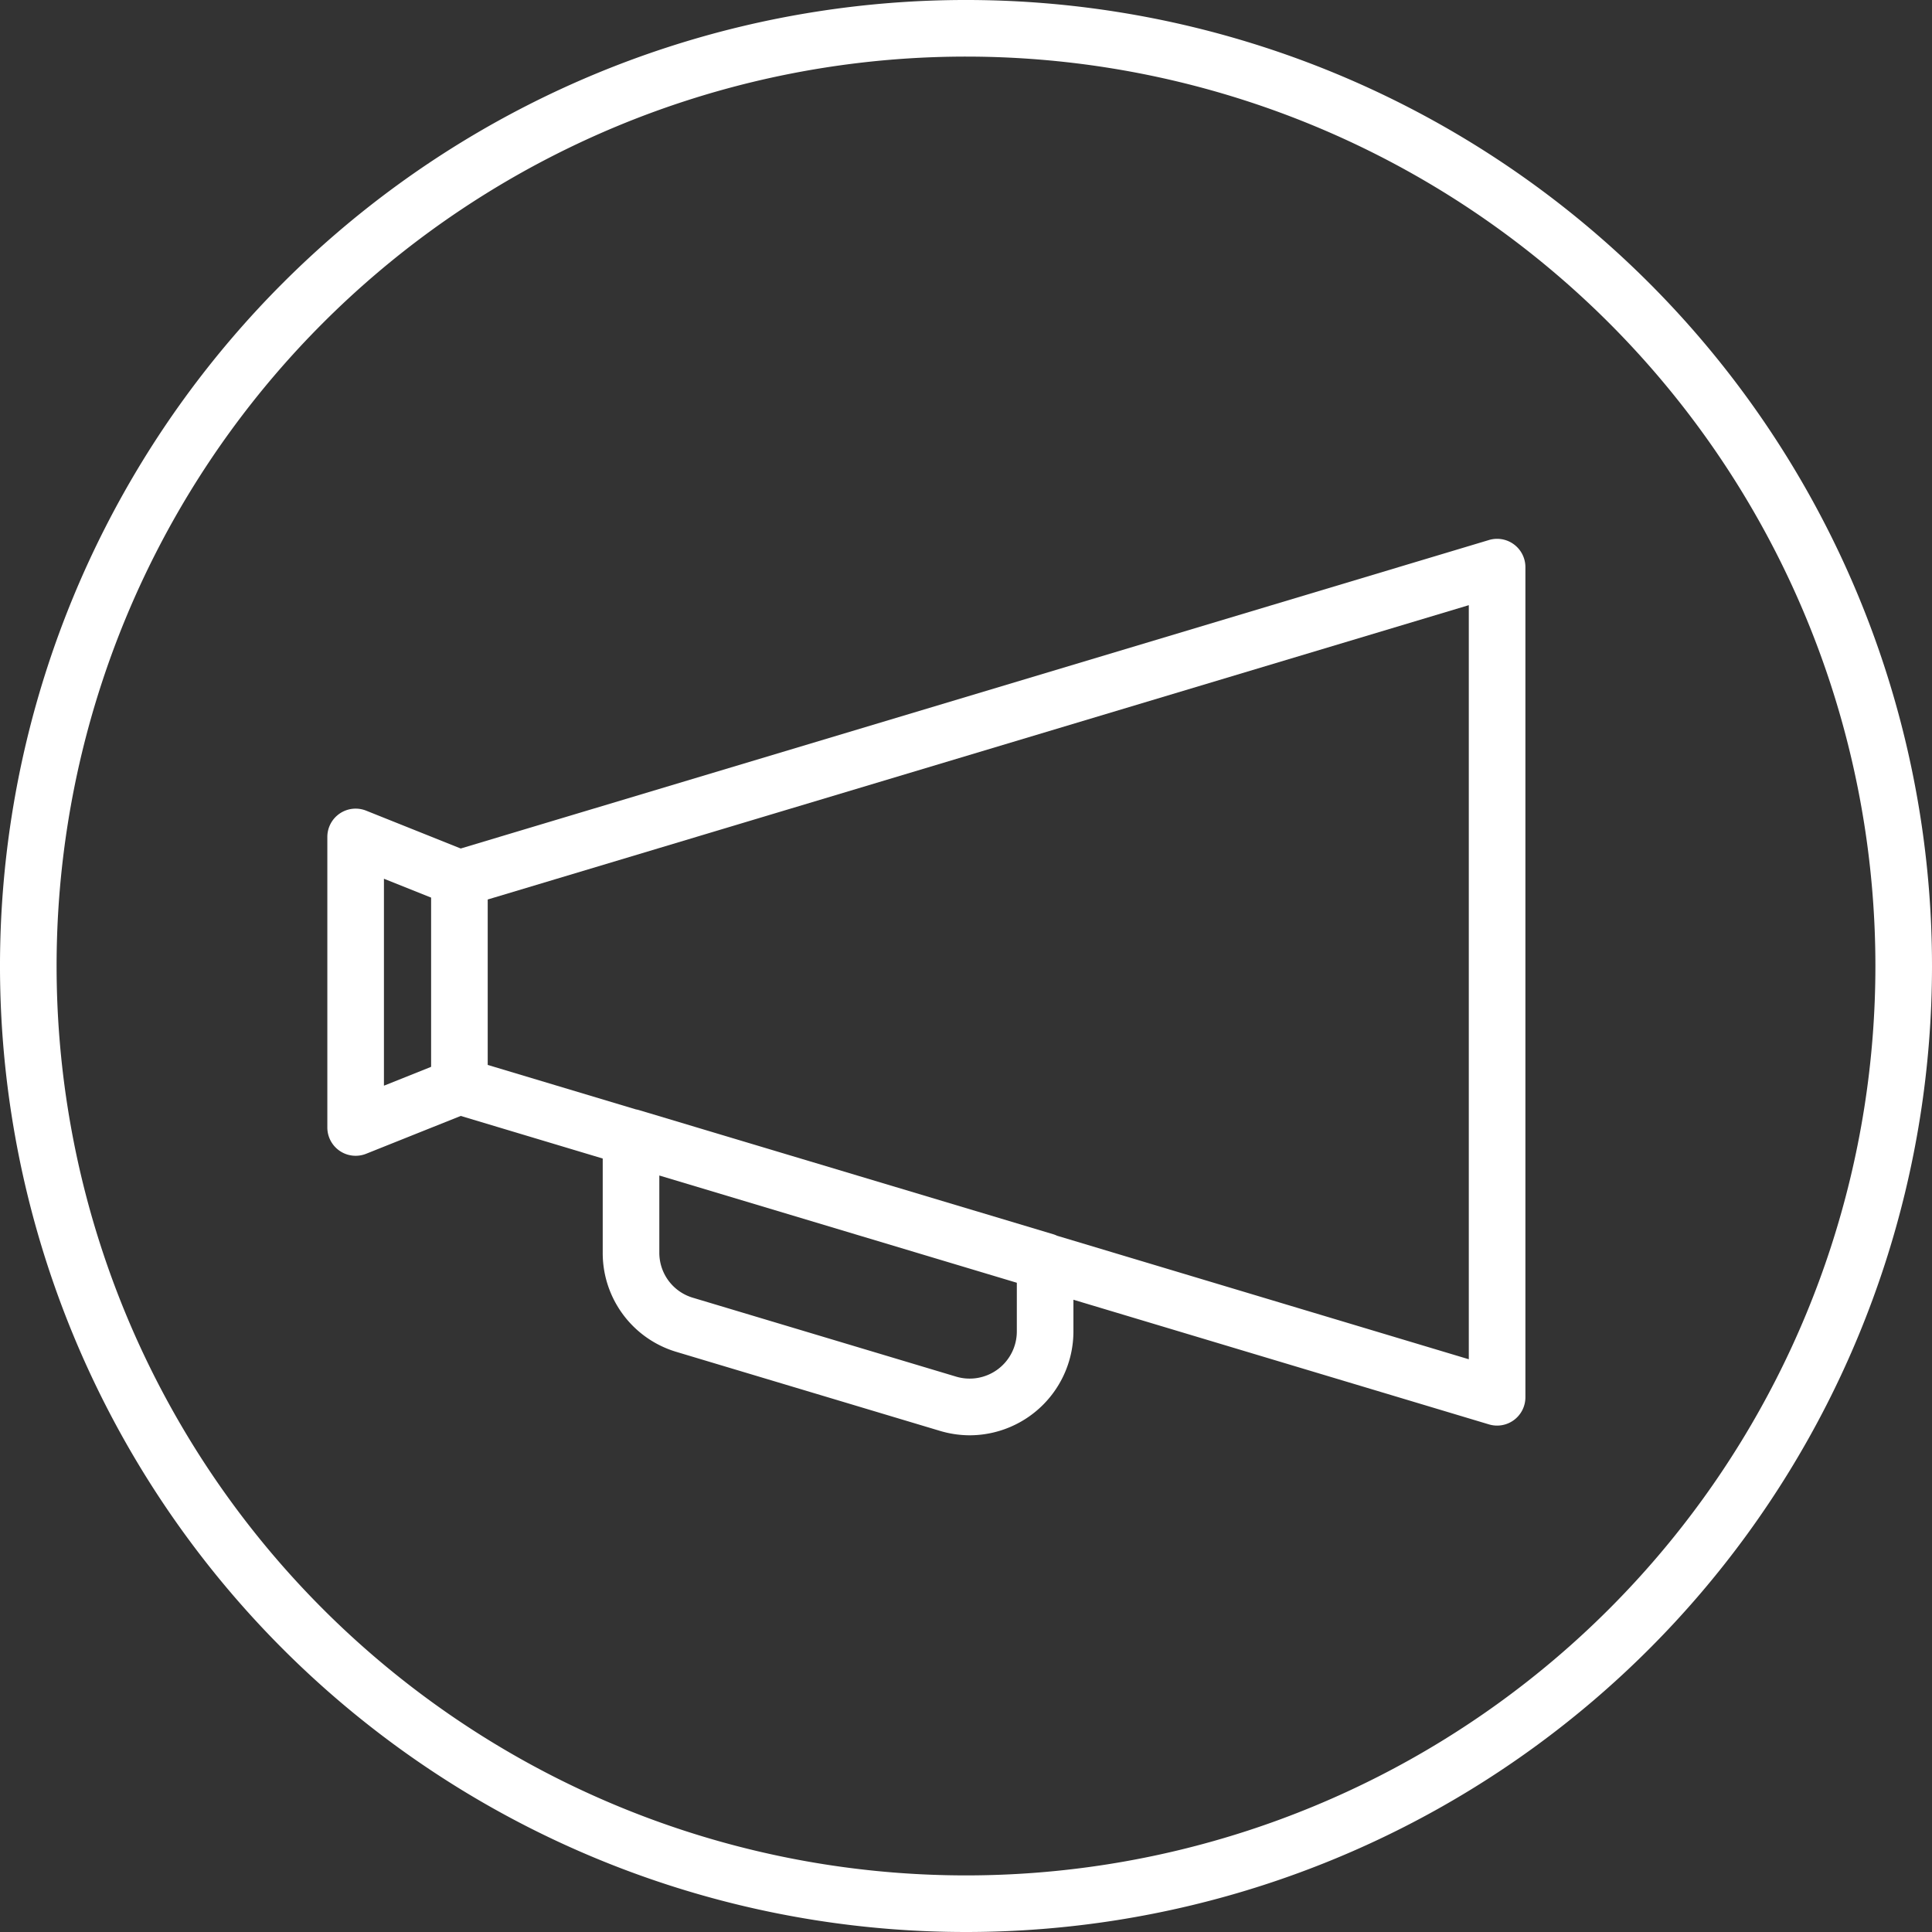
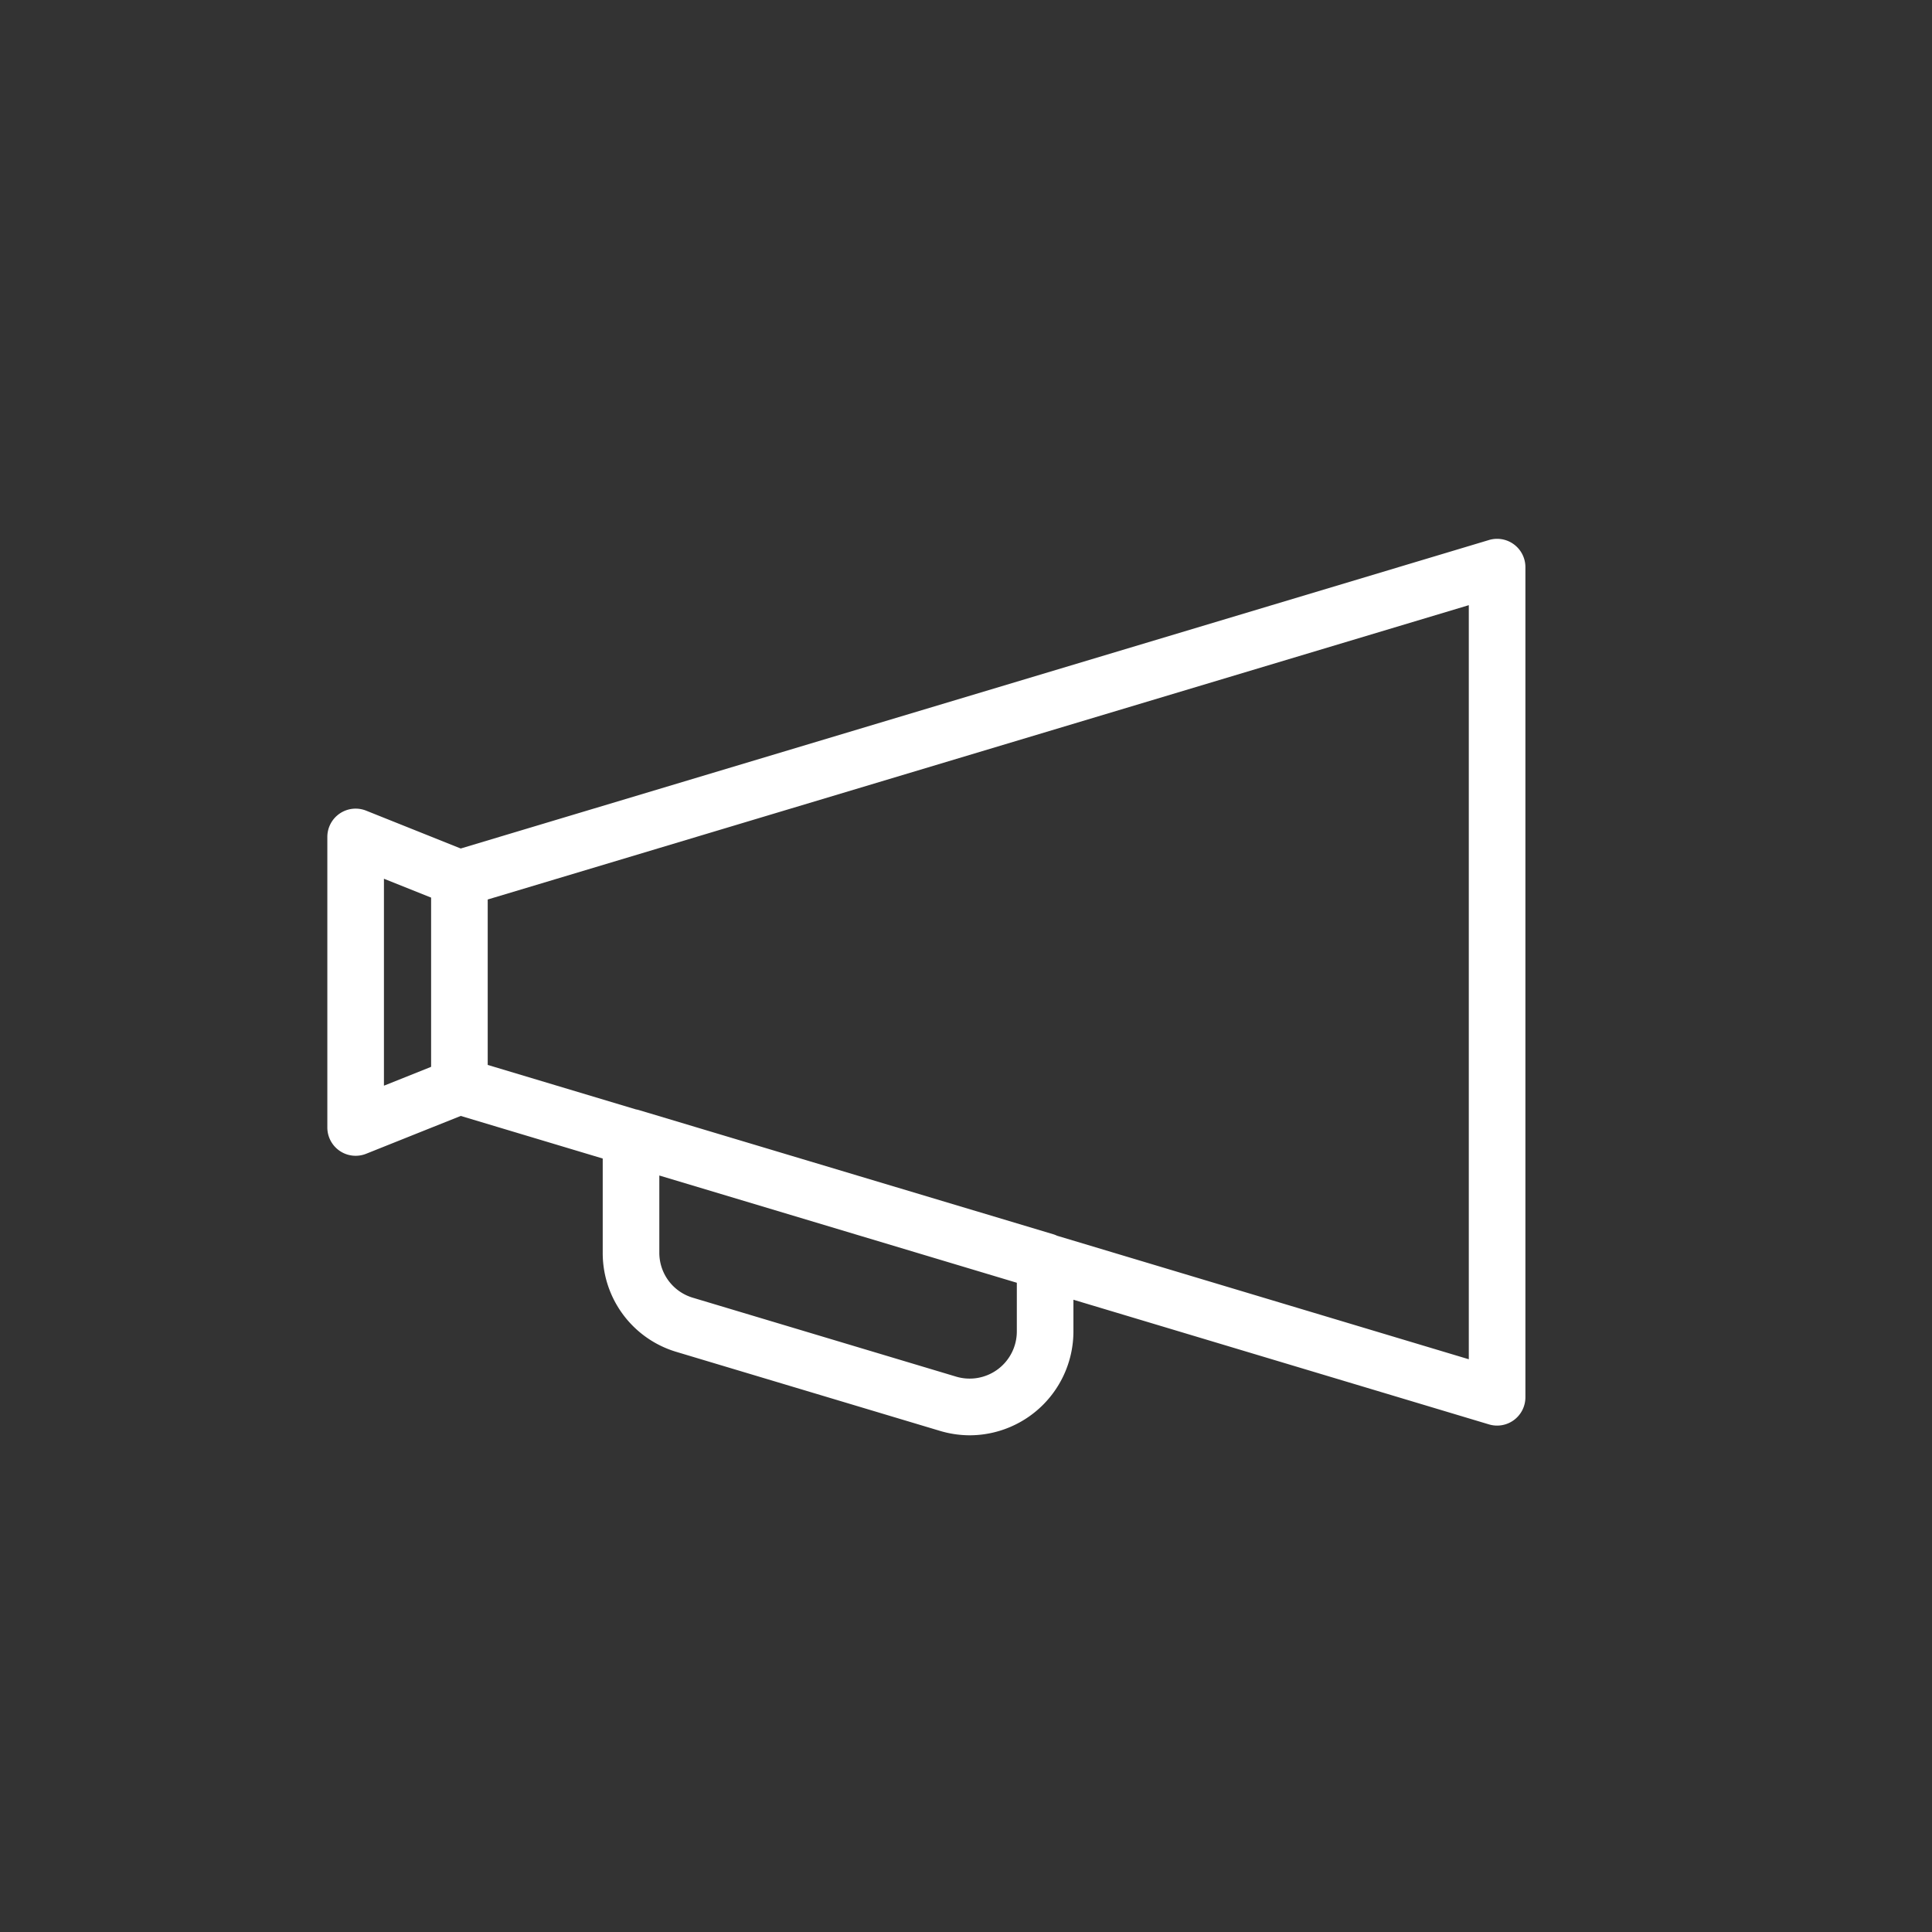
<svg xmlns="http://www.w3.org/2000/svg" viewBox="0 0 512 512">
  <rect x="0" y="0" width="512" height="512" fill="#333333" stroke="none" />
  <defs>
    <style>
      .cls-1 {
        fill: #fff;
      }
    </style>
  </defs>
  <title>ox_standard_icon_newsroom_white</title>
  <g id="Ebene_2" data-name="Ebene 2">
    <g id="Ebene_1-2" data-name="Ebene 1">
      <g>
-         <path class="cls-1" d="M437.02,74.98A256,256,0,0,0,74.98,437.02,256,256,0,0,0,437.02,74.98ZM426.413,426.413A241,241,0,0,1,85.587,85.587,241,241,0,0,1,426.413,426.413Z" />
        <path class="cls-1" d="M401.225,144.279a7.493,7.493,0,0,0-6.632-1.167L122.101,224.86,97.033,214.833a7.499,7.499,0,0,0-10.285,6.963v77a7.5,7.5,0,0,0,10.285,6.964L122.102,295.733l37.625,11.287v24.924a27.33,27.33,0,0,0,19.604,26.343l69.742,20.901h.001a27.753,27.753,0,0,0,7.974,1.179,27.546,27.546,0,0,0,27.421-27.521v-8.402l110.124,33.037a7.5,7.5,0,0,0,9.655-7.184V150.296A7.499,7.499,0,0,0,401.225,144.279ZM101.748,232.874l12.5,5v44.845l-12.5,5ZM269.469,352.846a12.502,12.502,0,0,1-16.09,11.974h.001L183.638,343.918a12.421,12.421,0,0,1-8.911-11.974V311.521l94.742,28.423Zm119.779,7.371L280.135,327.483a7.489,7.489,0,0,0-1.013-.396L169.38,294.199a7.509,7.509,0,0,0-.872-.205L129.248,282.217V238.376l260-78Z" />
      </g>
    </g>
  </g>
</svg>